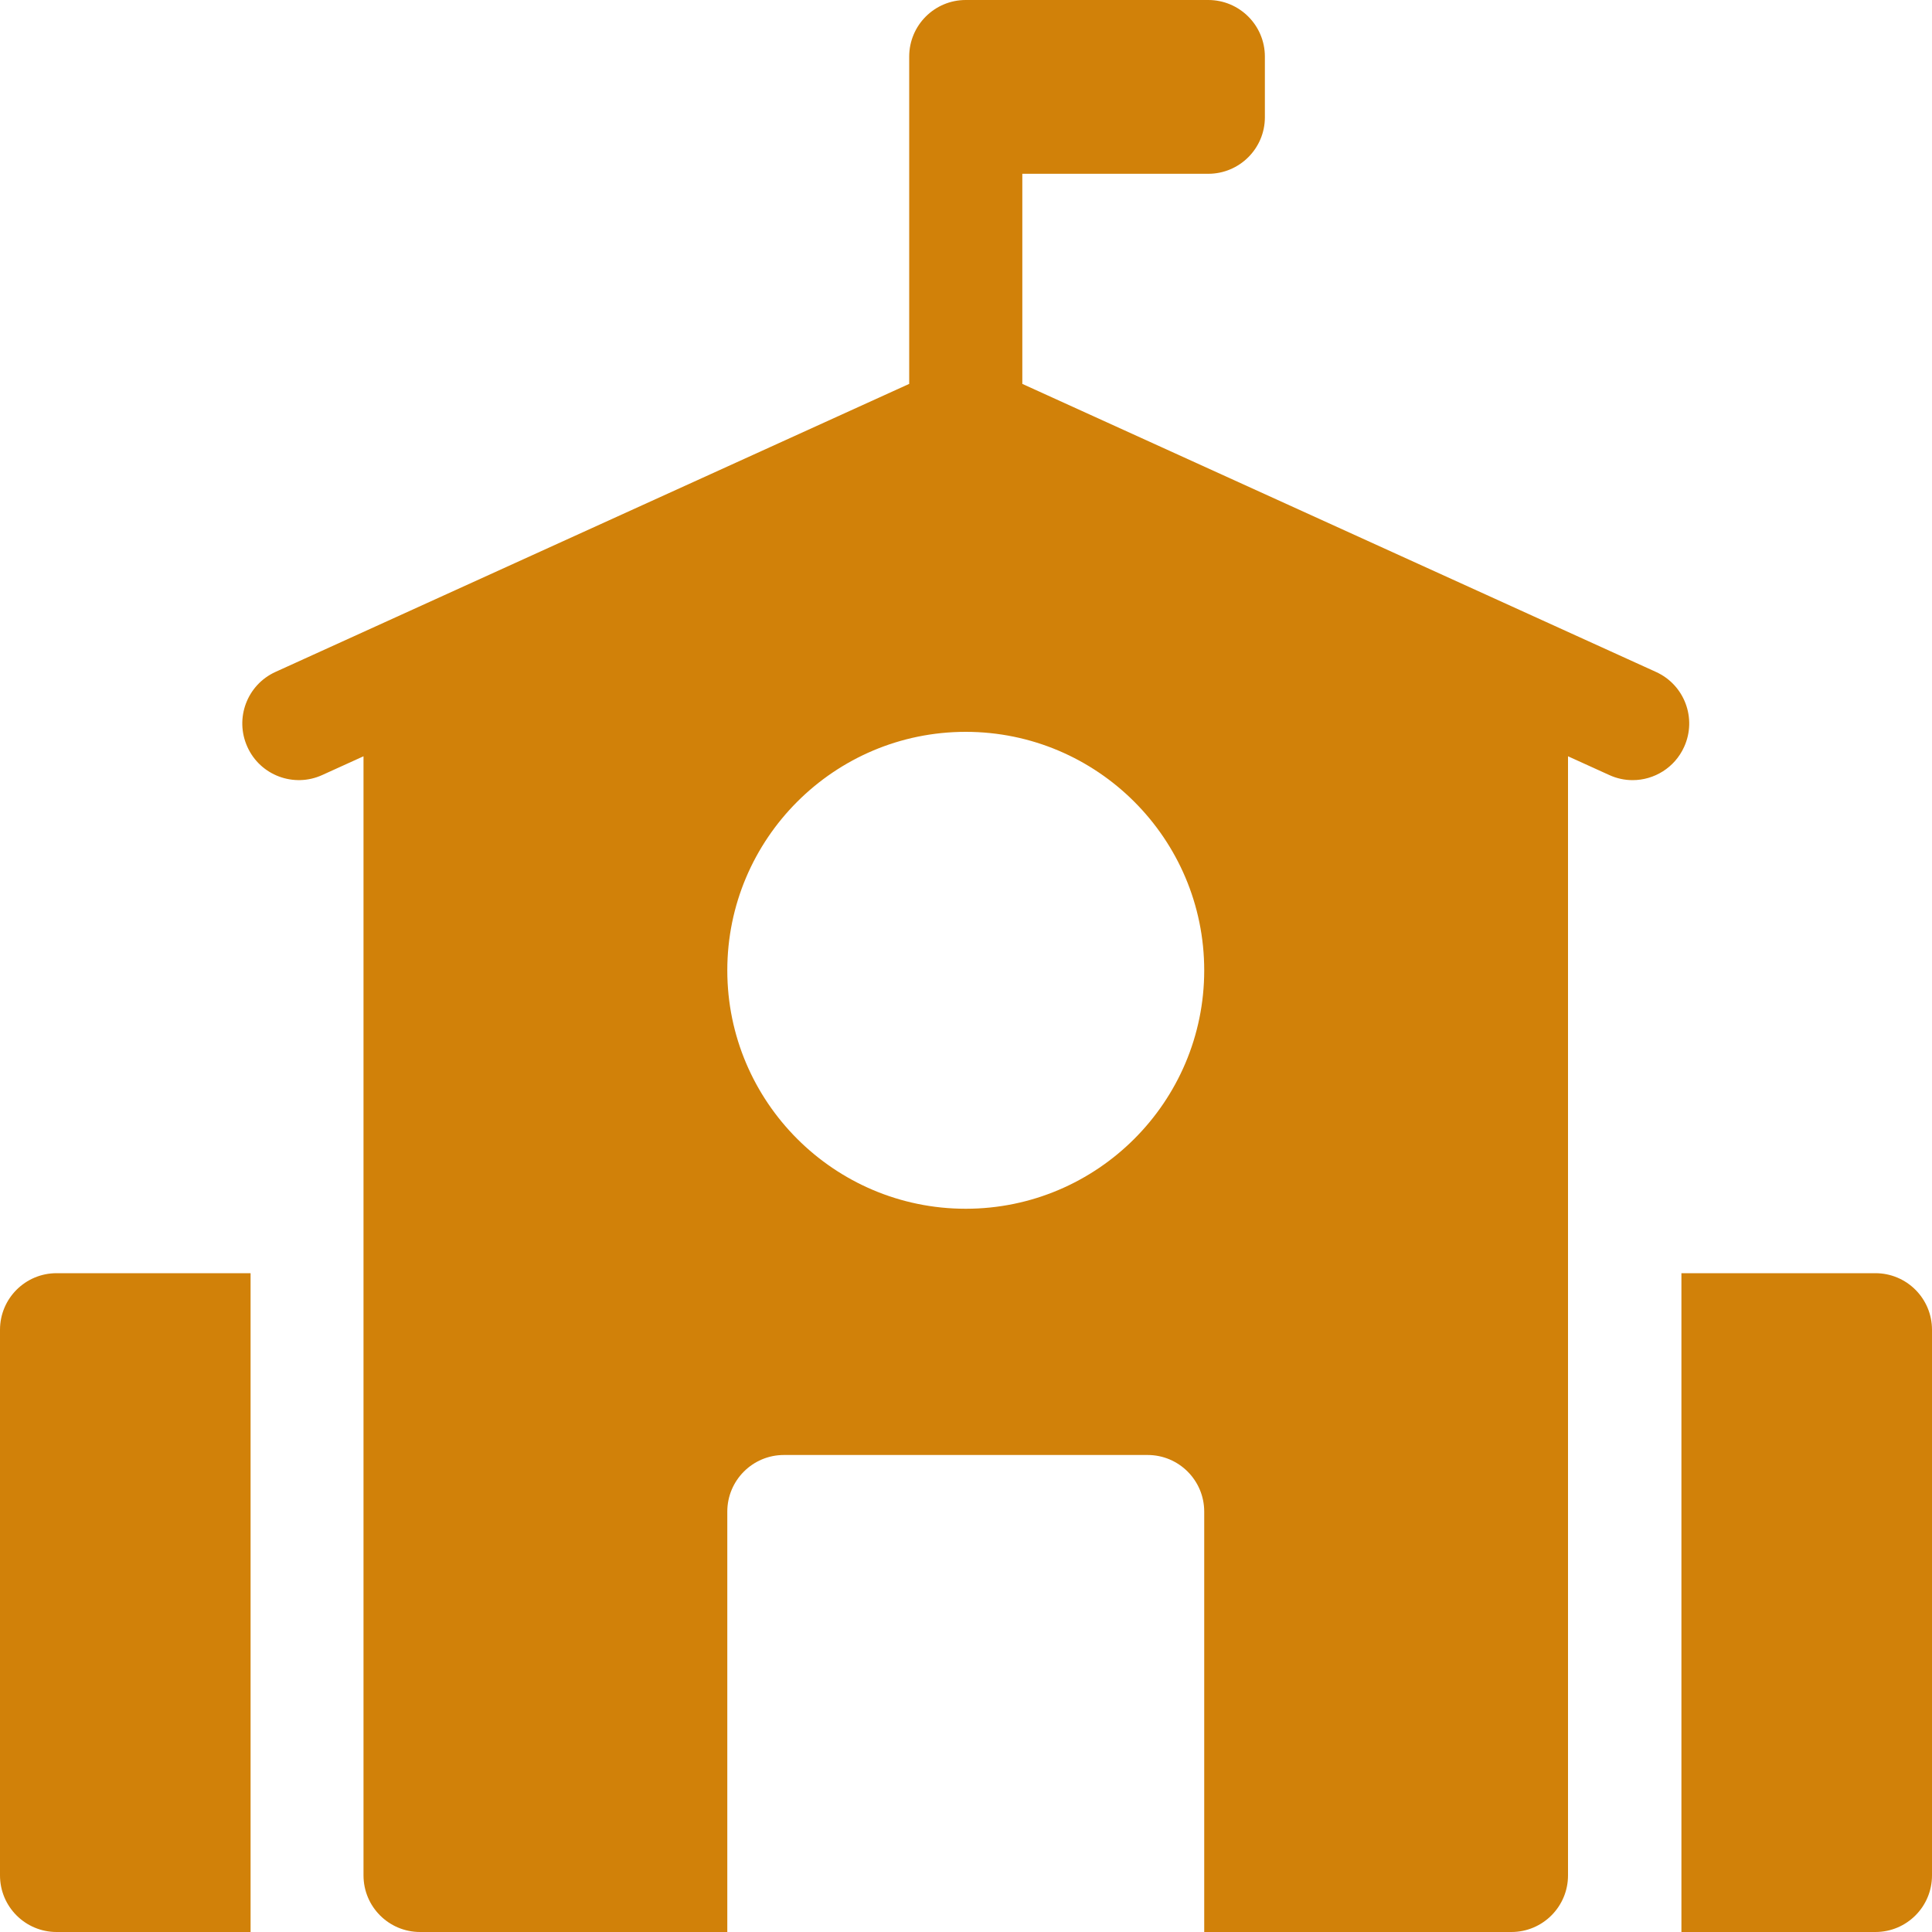
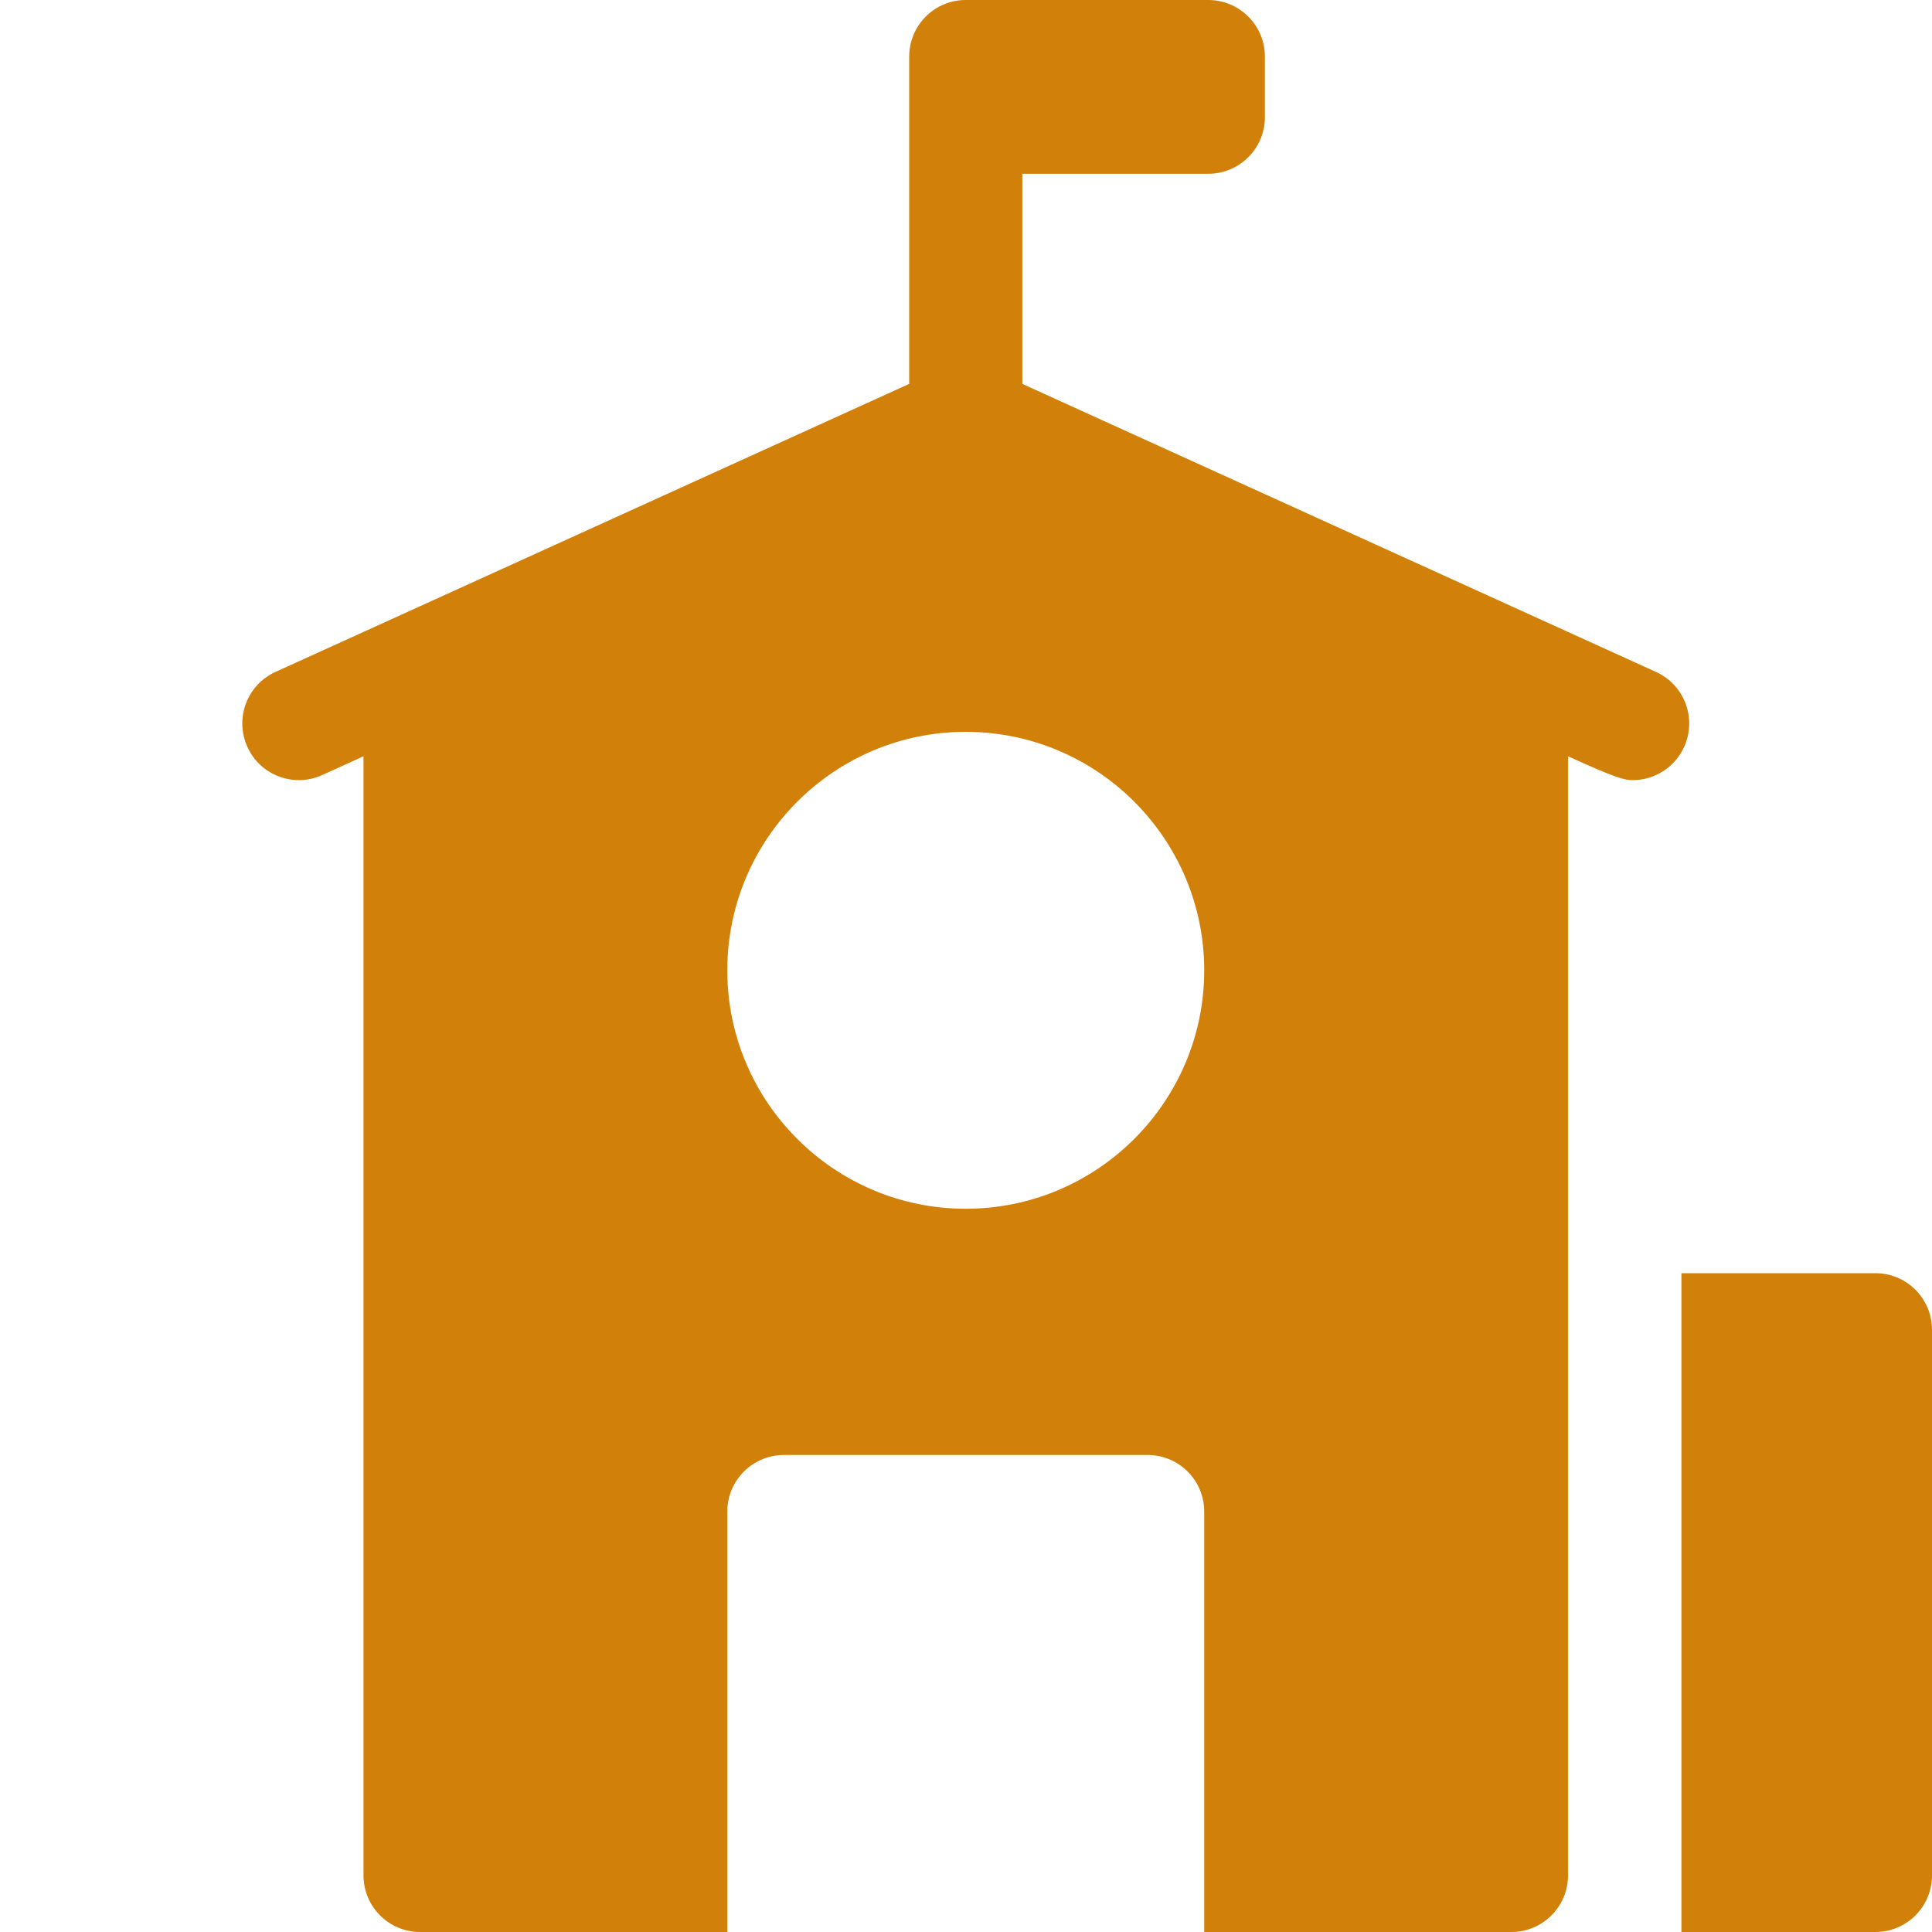
<svg xmlns="http://www.w3.org/2000/svg" width="20" height="20" viewBox="0 0 20 20" fill="none">
-   <path d="M0.586 13.18C0.262 13.18 0 13.442 0 13.766V19.414C0 19.738 0.262 20 0.586 20H2.594V13.18H0.586Z" fill="#D18109" />
  <path d="M19.414 13.18H17.406V20H19.414C19.738 20 20 19.738 20 19.414V13.766C20 13.442 19.738 13.18 19.414 13.18Z" fill="#D18109" />
-   <path d="M17.143 6.956L10.583 3.974V1.799H12.508C12.831 1.799 13.094 1.537 13.094 1.214V0.586C13.094 0.262 12.831 0 12.508 0H9.997C9.674 0 9.412 0.262 9.412 0.586V3.974L2.851 6.956C2.557 7.09 2.427 7.437 2.561 7.732C2.694 8.027 3.042 8.157 3.336 8.023L3.763 7.829V19.414C3.763 19.738 4.025 20 4.349 20H7.529V15.648C7.529 15.325 7.791 15.062 8.115 15.062H11.88C12.204 15.062 12.466 15.325 12.466 15.648V20H15.646C15.969 20 16.232 19.738 16.232 19.414V7.829L16.659 8.023C16.737 8.059 16.82 8.076 16.901 8.076C17.123 8.076 17.336 7.948 17.434 7.732C17.568 7.437 17.438 7.09 17.143 6.956ZM9.997 12.513C8.636 12.513 7.529 11.406 7.529 10.045C7.529 8.683 8.636 7.576 9.997 7.576C11.359 7.576 12.466 8.683 12.466 10.045C12.466 11.406 11.359 12.513 9.997 12.513Z" fill="#D18109" />
+   <path d="M17.143 6.956L10.583 3.974V1.799H12.508C12.831 1.799 13.094 1.537 13.094 1.214V0.586C13.094 0.262 12.831 0 12.508 0H9.997C9.674 0 9.412 0.262 9.412 0.586V3.974L2.851 6.956C2.557 7.09 2.427 7.437 2.561 7.732C2.694 8.027 3.042 8.157 3.336 8.023L3.763 7.829V19.414C3.763 19.738 4.025 20 4.349 20H7.529V15.648C7.529 15.325 7.791 15.062 8.115 15.062H11.88C12.204 15.062 12.466 15.325 12.466 15.648V20H15.646C15.969 20 16.232 19.738 16.232 19.414V7.829C16.737 8.059 16.82 8.076 16.901 8.076C17.123 8.076 17.336 7.948 17.434 7.732C17.568 7.437 17.438 7.09 17.143 6.956ZM9.997 12.513C8.636 12.513 7.529 11.406 7.529 10.045C7.529 8.683 8.636 7.576 9.997 7.576C11.359 7.576 12.466 8.683 12.466 10.045C12.466 11.406 11.359 12.513 9.997 12.513Z" fill="#D18109" />
</svg>